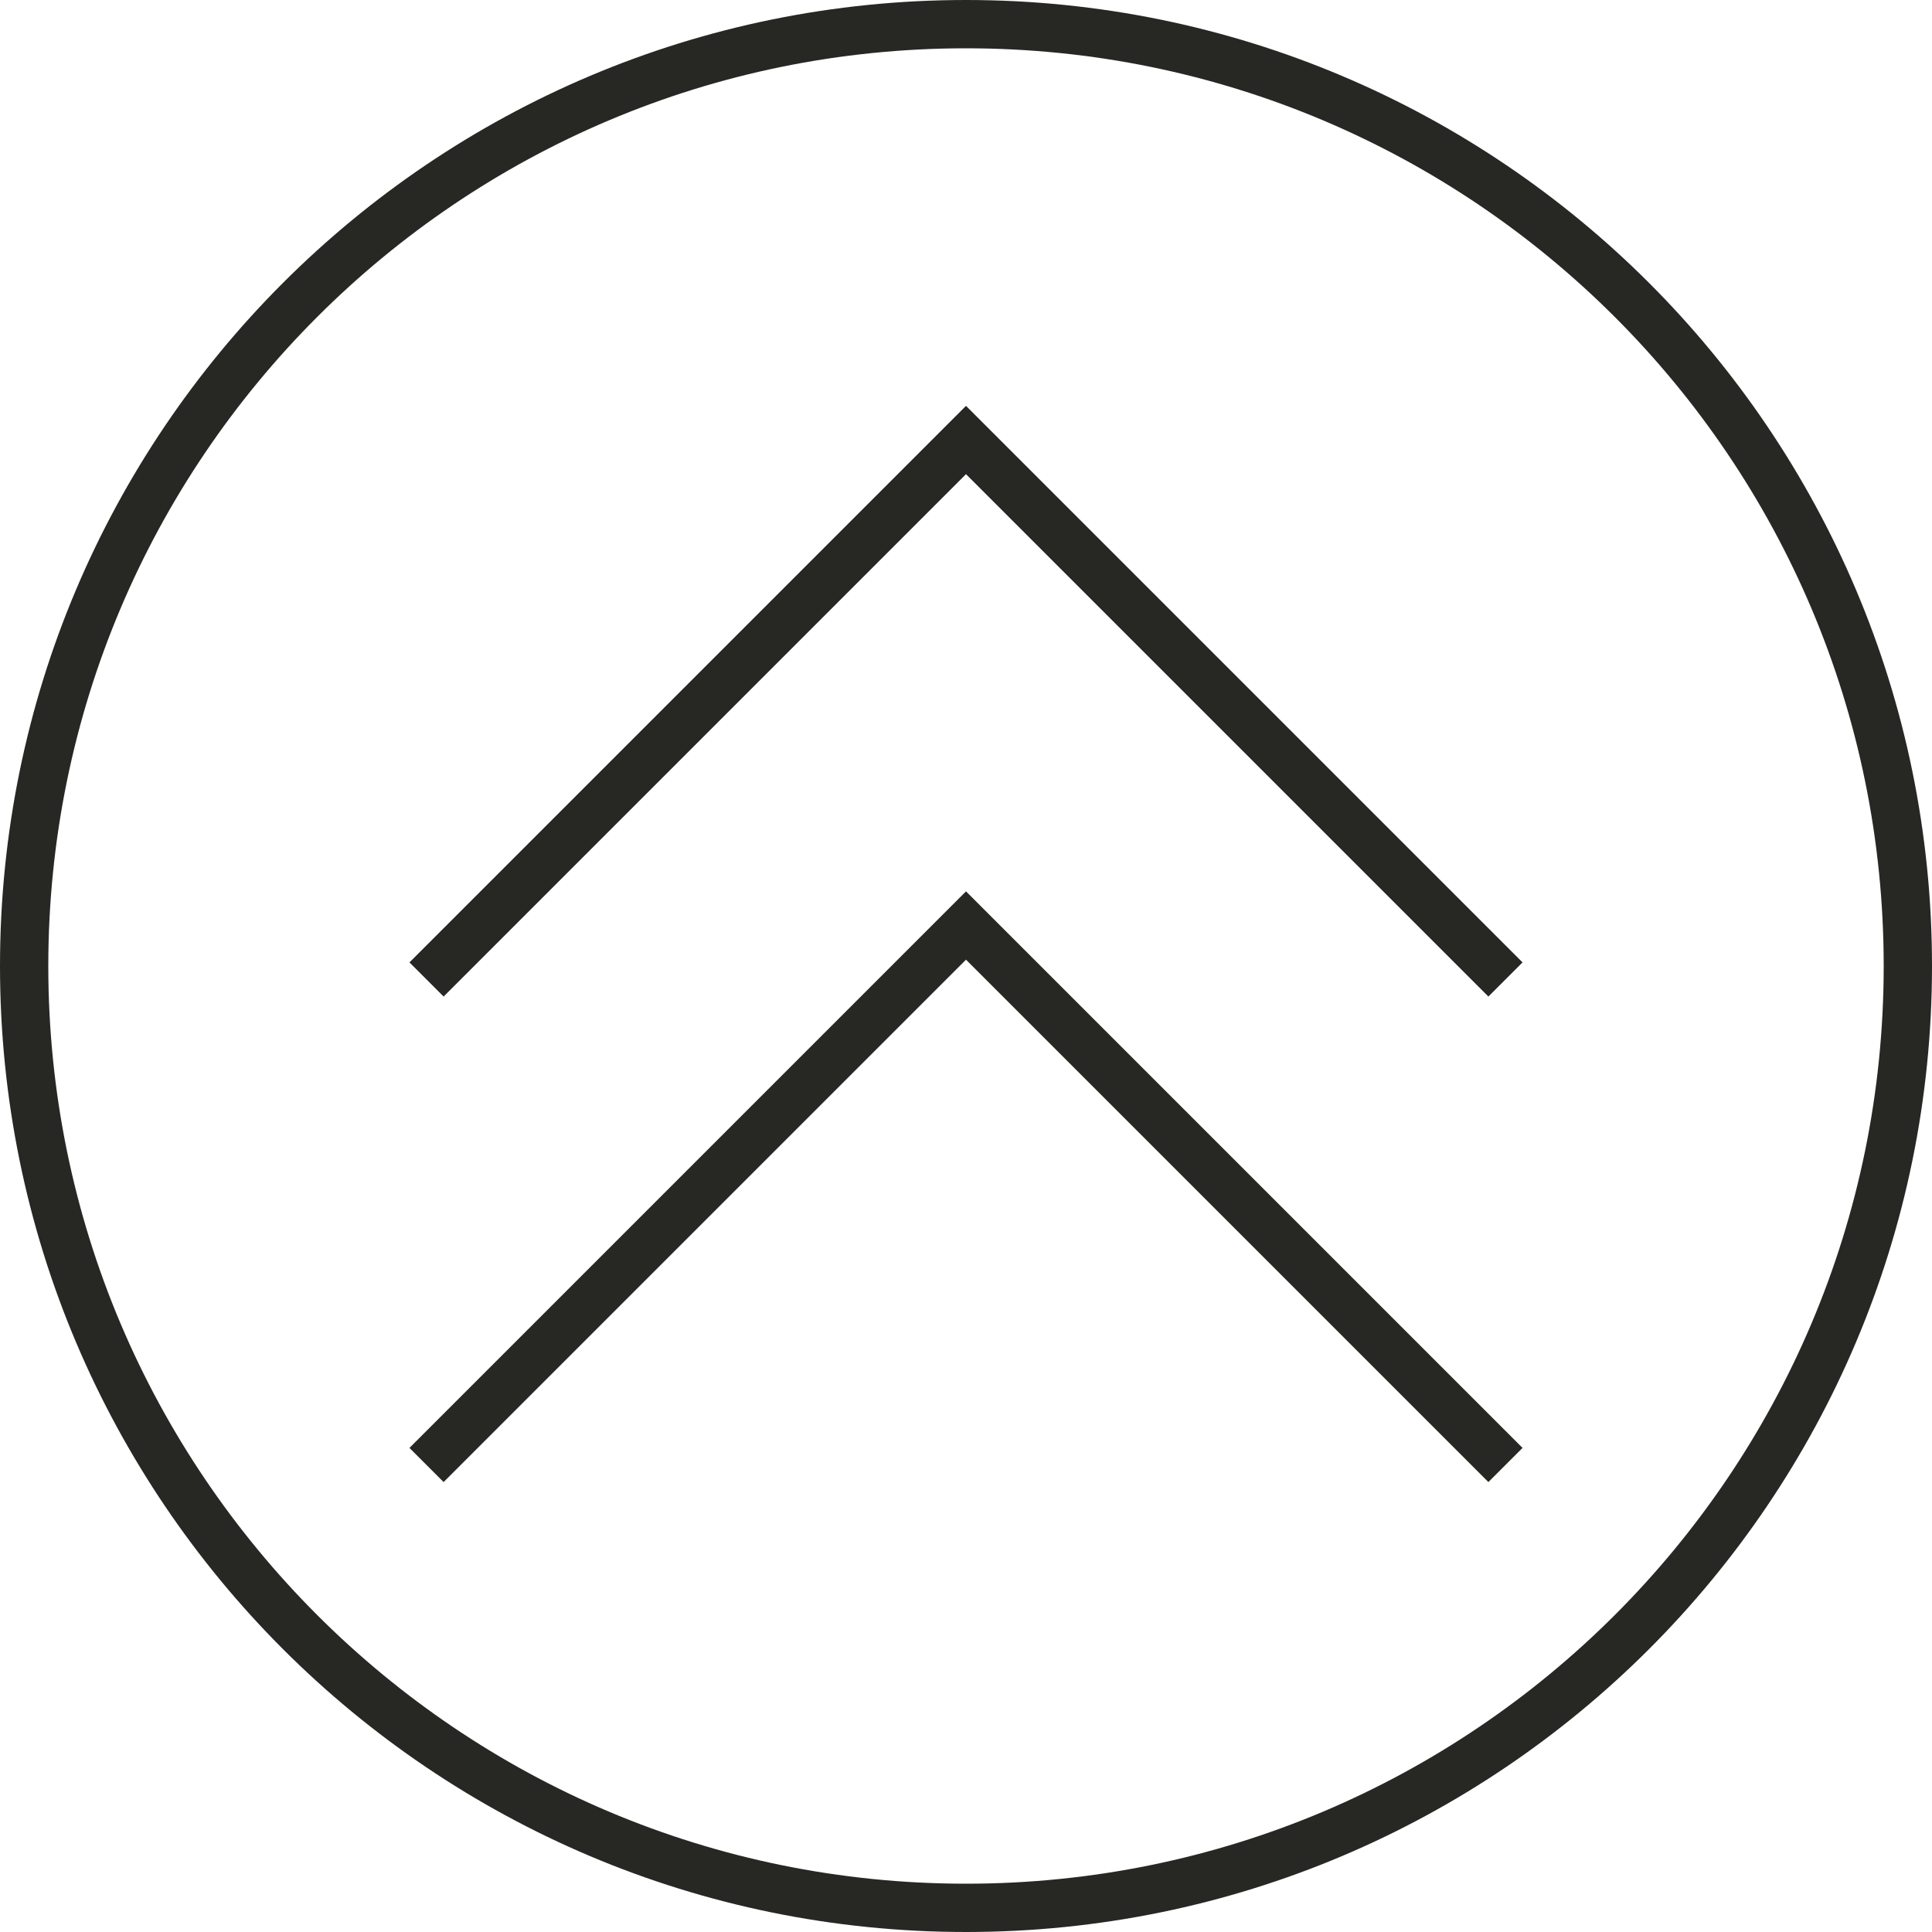
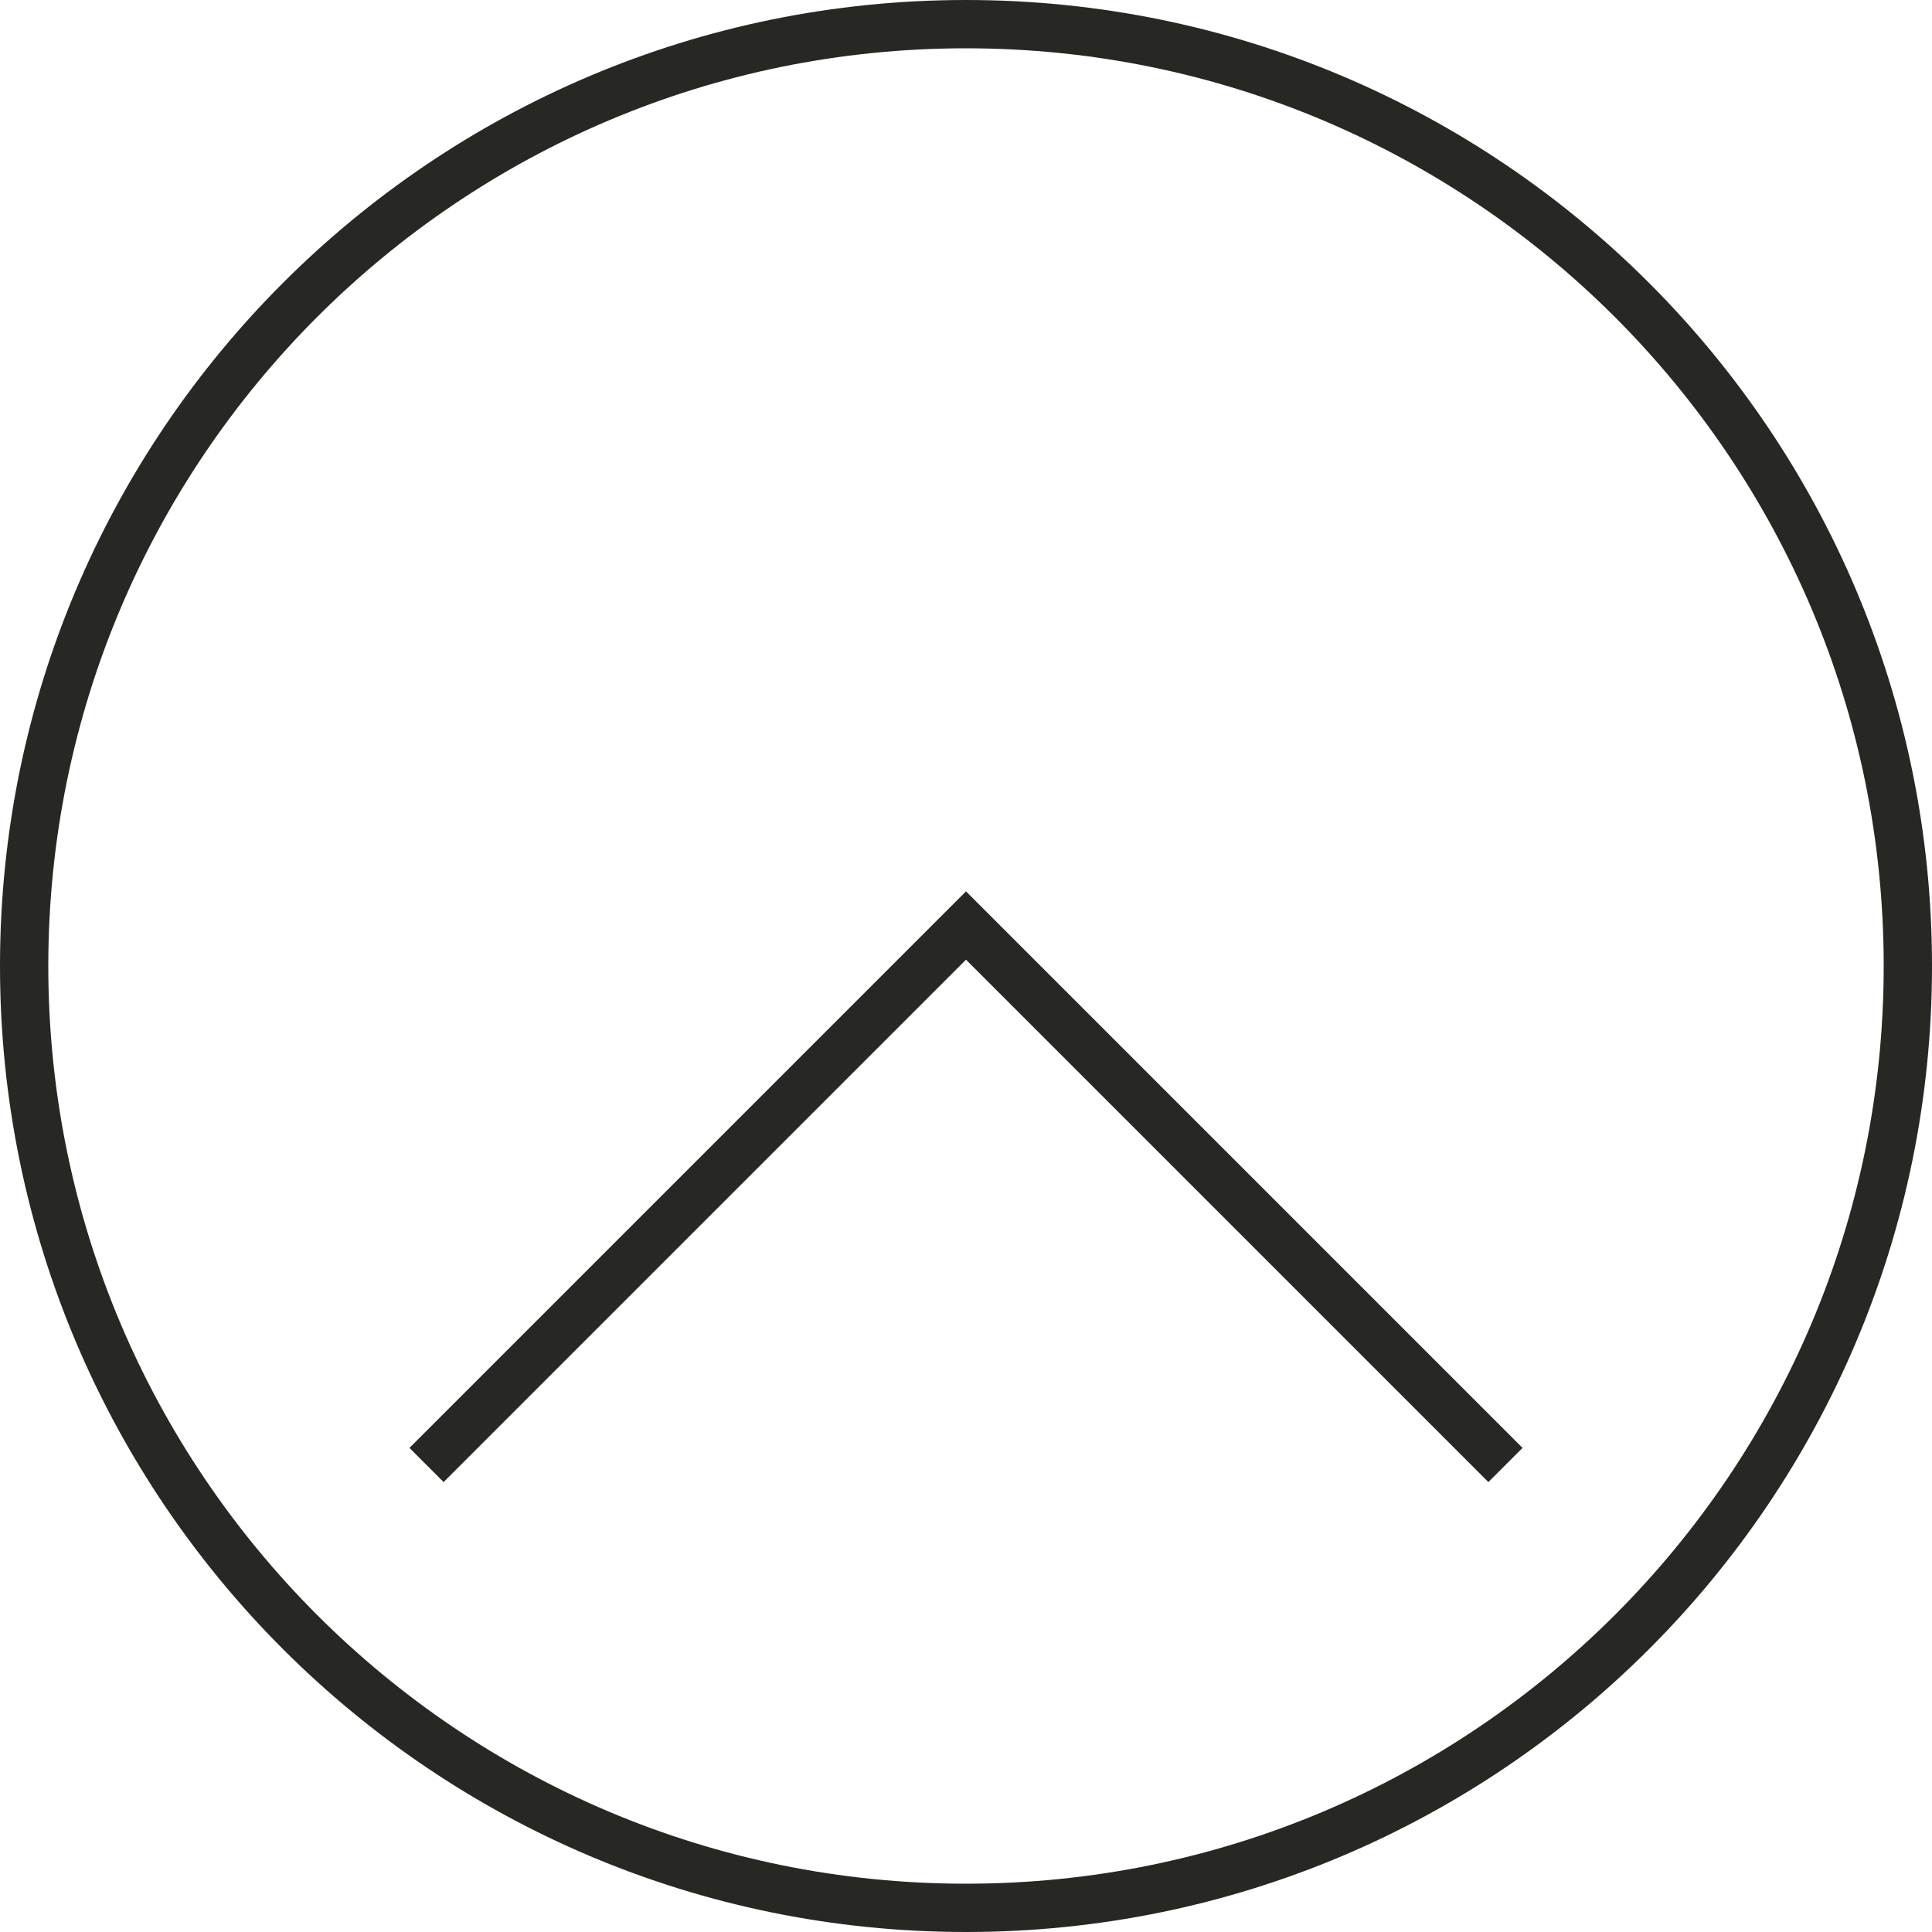
<svg xmlns="http://www.w3.org/2000/svg" width="40" height="40" viewBox="0 0 40 40" fill="none">
  <path d="M39.5 20C39.5 30.77 30.77 39.5 20 39.5C9.23 39.5 0.5 30.77 0.5 20C0.5 9.23 9.23 0.5 20 0.5C30.77 0.5 39.5 9.23 39.5 20Z" stroke="#272724" stroke-miterlimit="10" />
  <path d="M31.169 30.331L20 19.162L8.831 30.331" stroke="#272724" stroke-miterlimit="10" />
-   <path d="M31.169 20.279L20 9.11L8.831 20.279" stroke="#272724" stroke-miterlimit="10" />
</svg>